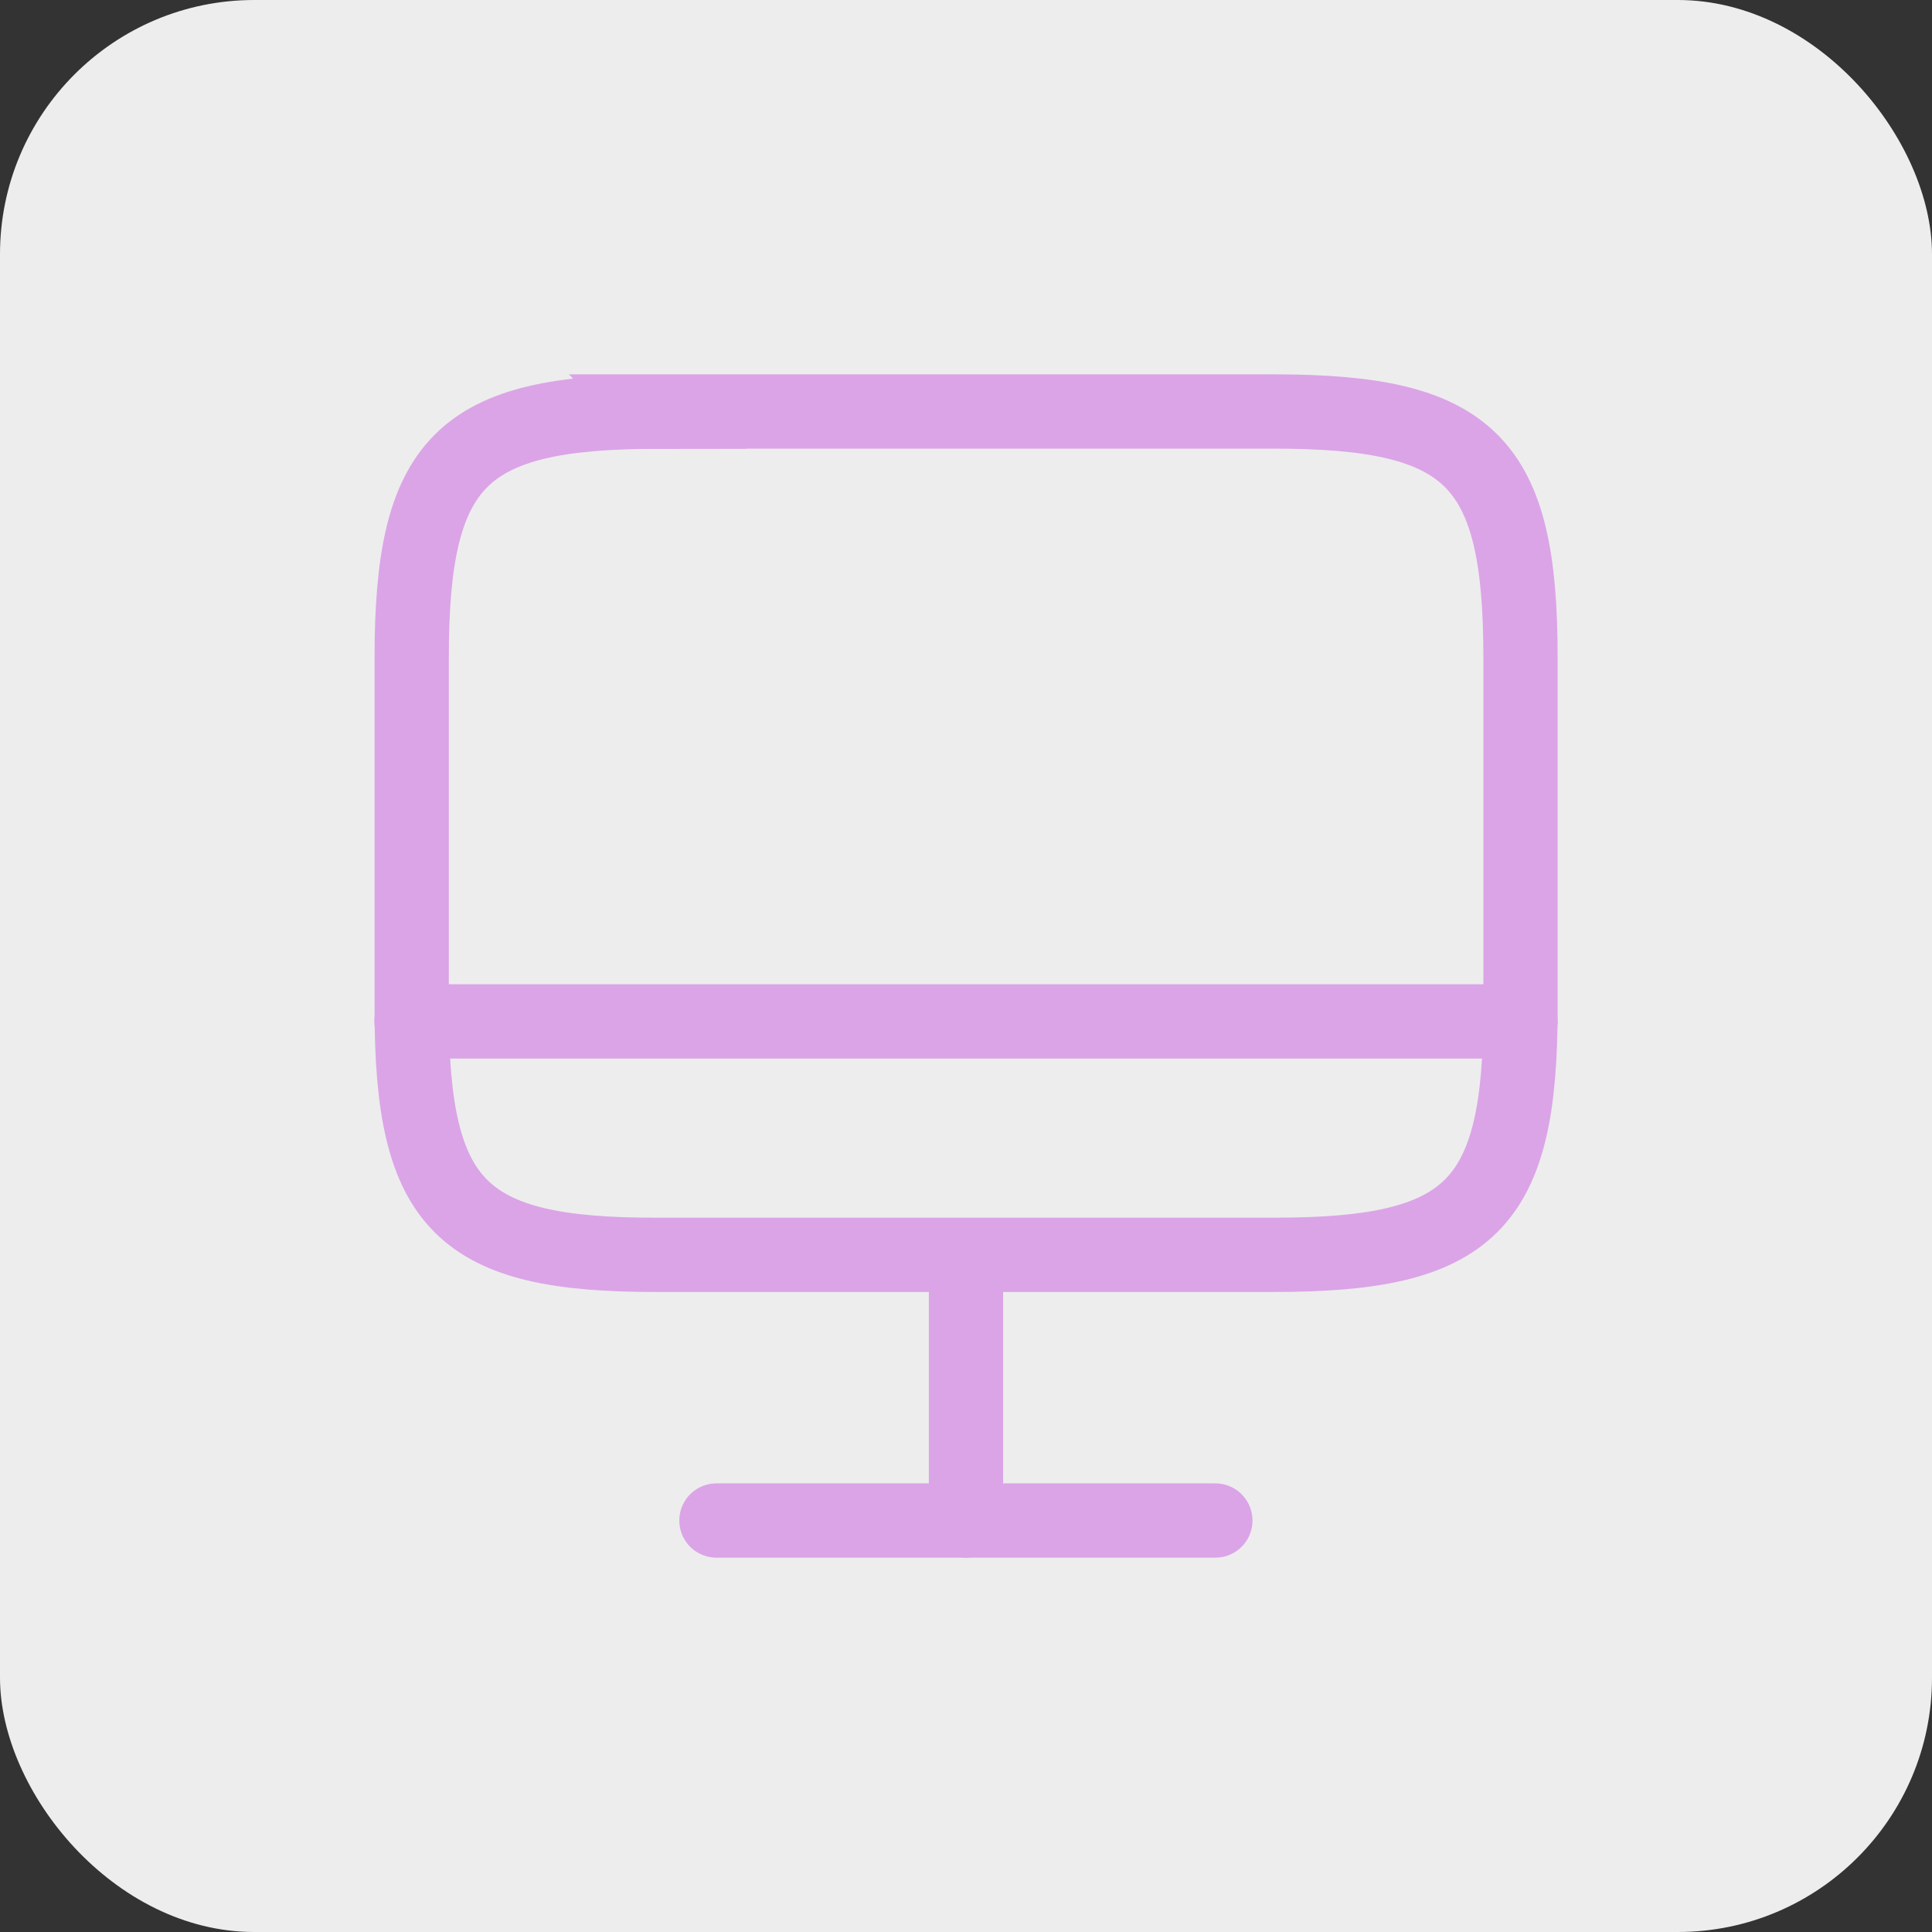
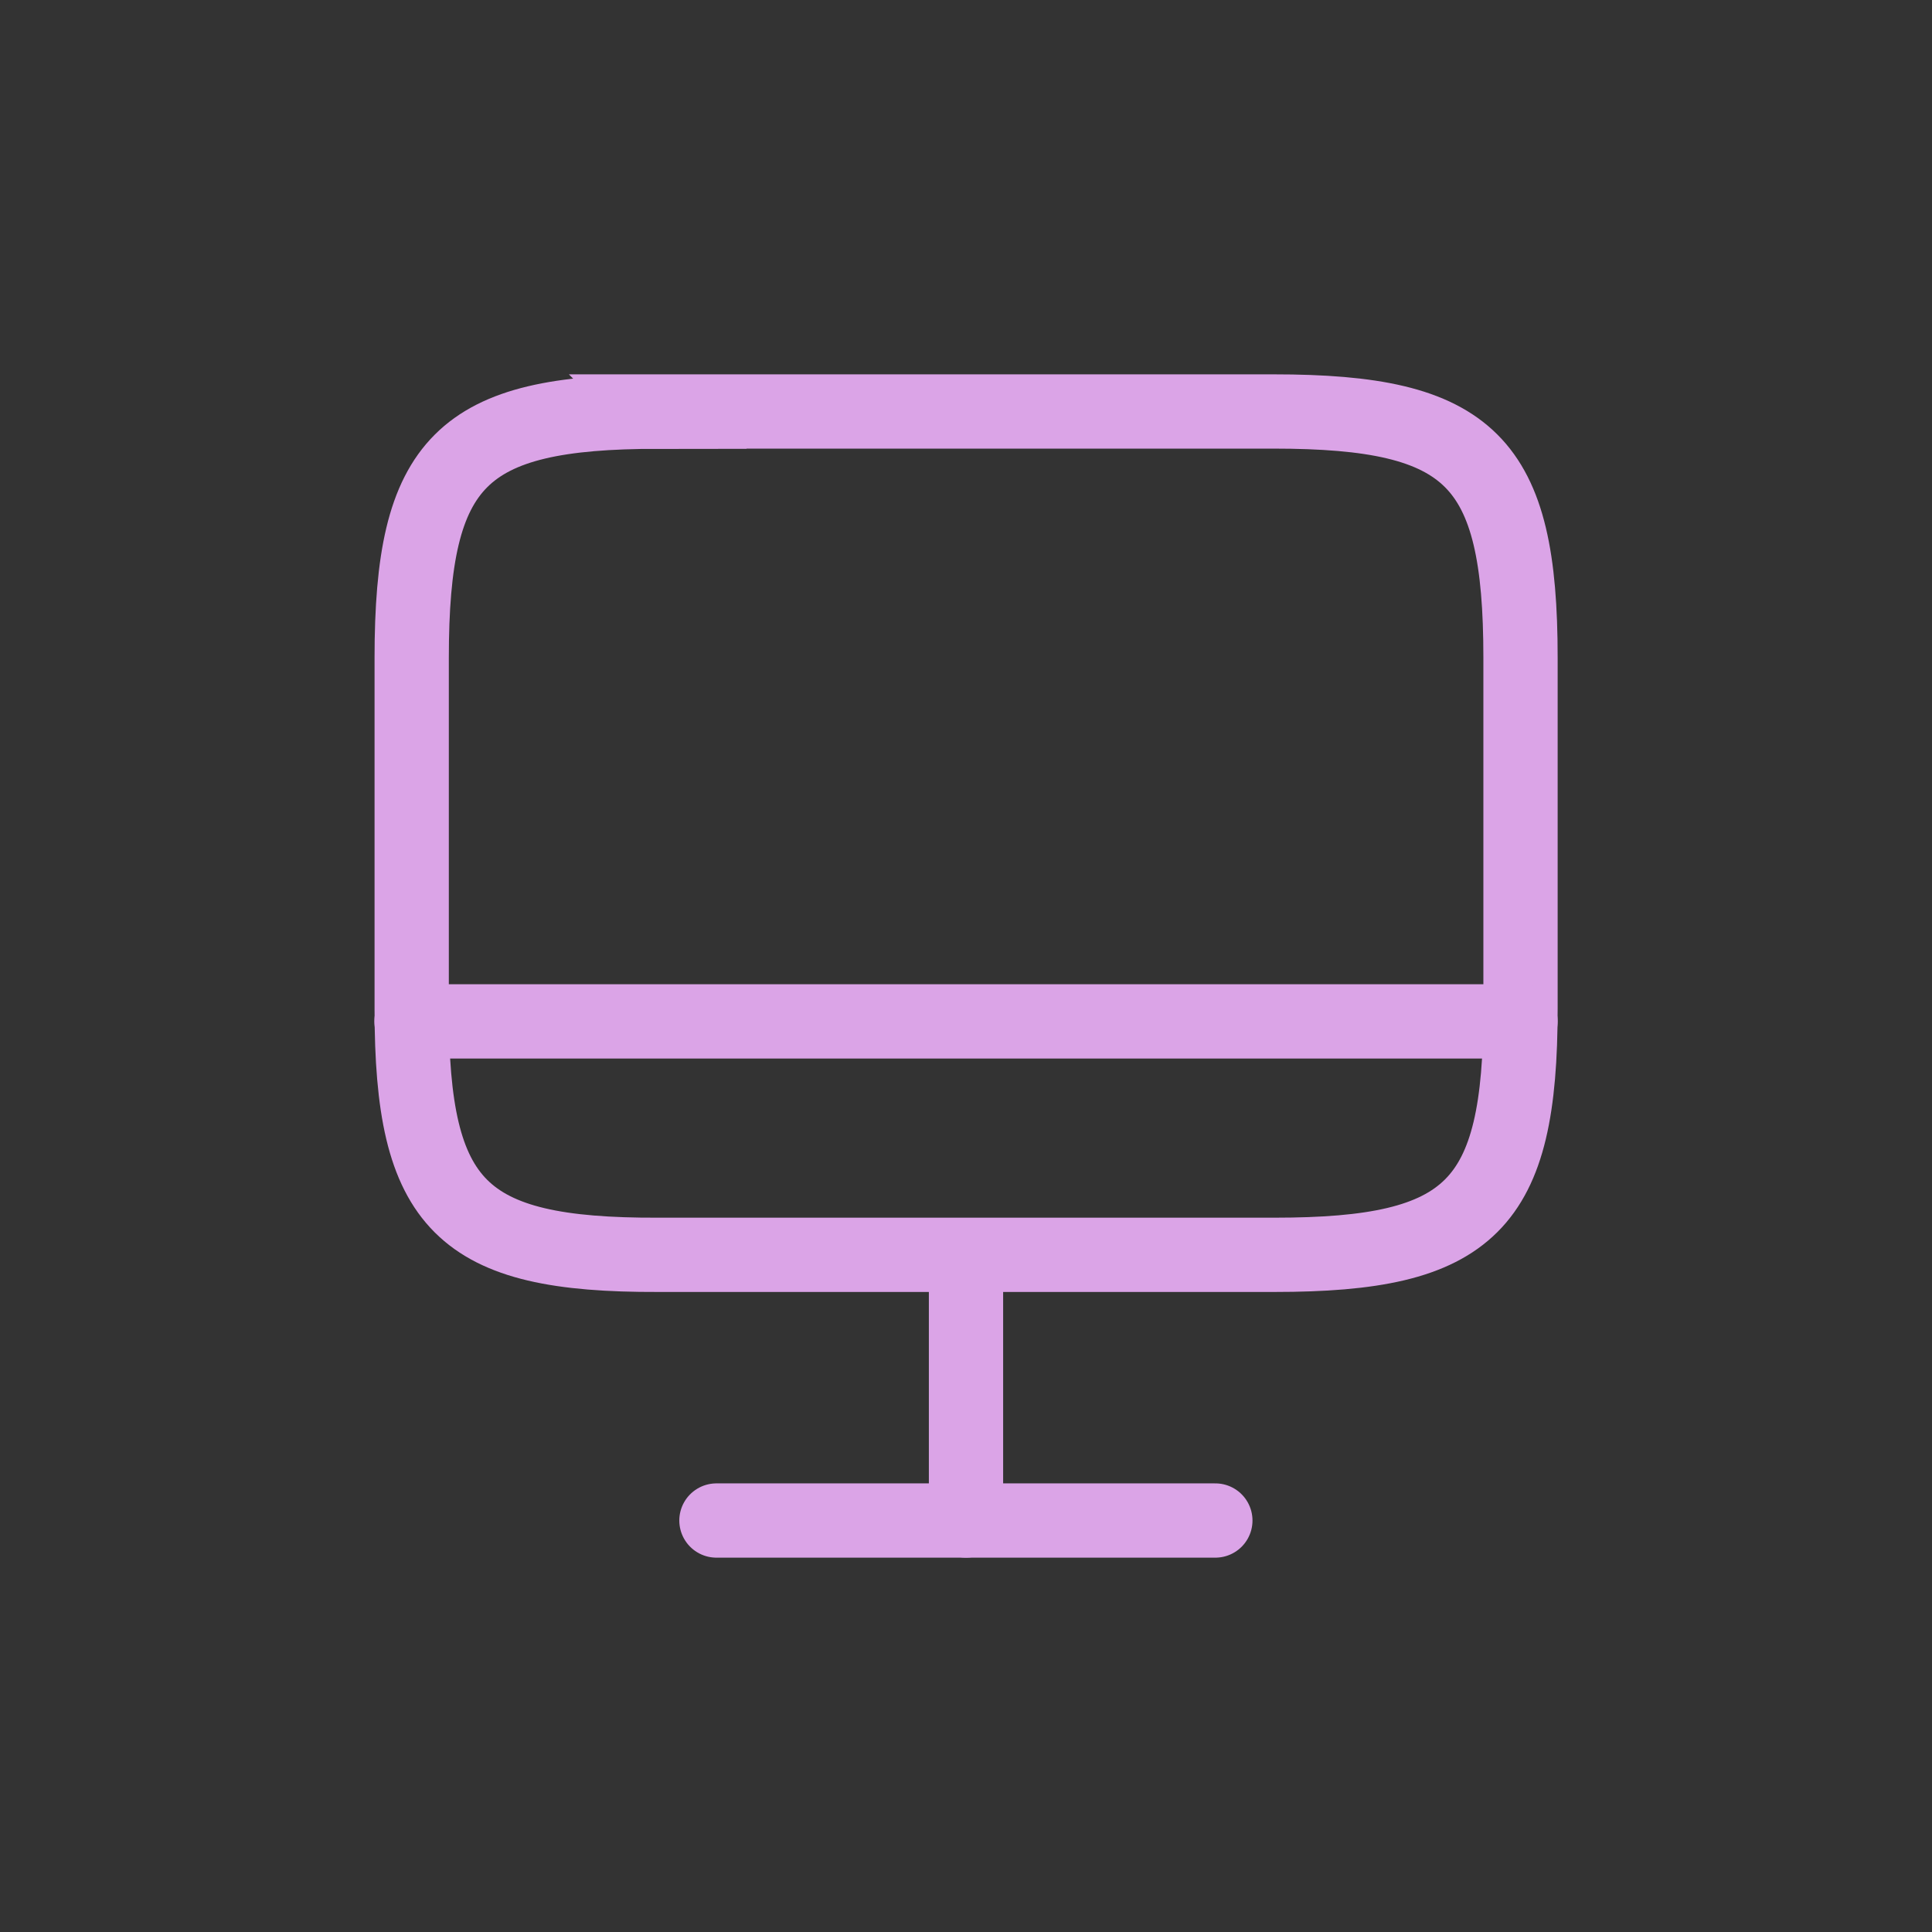
<svg xmlns="http://www.w3.org/2000/svg" id="Ebene_1" viewBox="0 0 91.04 91.04">
  <rect x="0" y="0" width="91.04" height="91.04" fill="#333333" stroke="none" />
  <defs>
    <style>.cls-1{fill:#ededed;}.cls-2{fill:none;stroke:#dba4e7;stroke-linecap:round;stroke-miterlimit:10;stroke-width:3.5px;}</style>
  </defs>
-   <rect class="cls-1" width="91.04" height="91.04" rx="11.98" ry="11.98" />
  <path class="cls-2" d="m30.99,19.39h29.03c9.3,0,11.63,2.33,11.63,11.6v16.54c0,9.3-2.33,11.6-11.6,11.6h-29.05c-9.28.03-11.6-2.3-11.6-11.57v-16.56c0-9.28,2.33-11.6,11.6-11.6Z" />
  <path class="cls-2" d="m45.52,59.16v12.49" />
  <path class="cls-2" d="m19.39,48.13h52.26" />
  <path class="cls-2" d="m33.76,71.65h23.51" />
</svg>